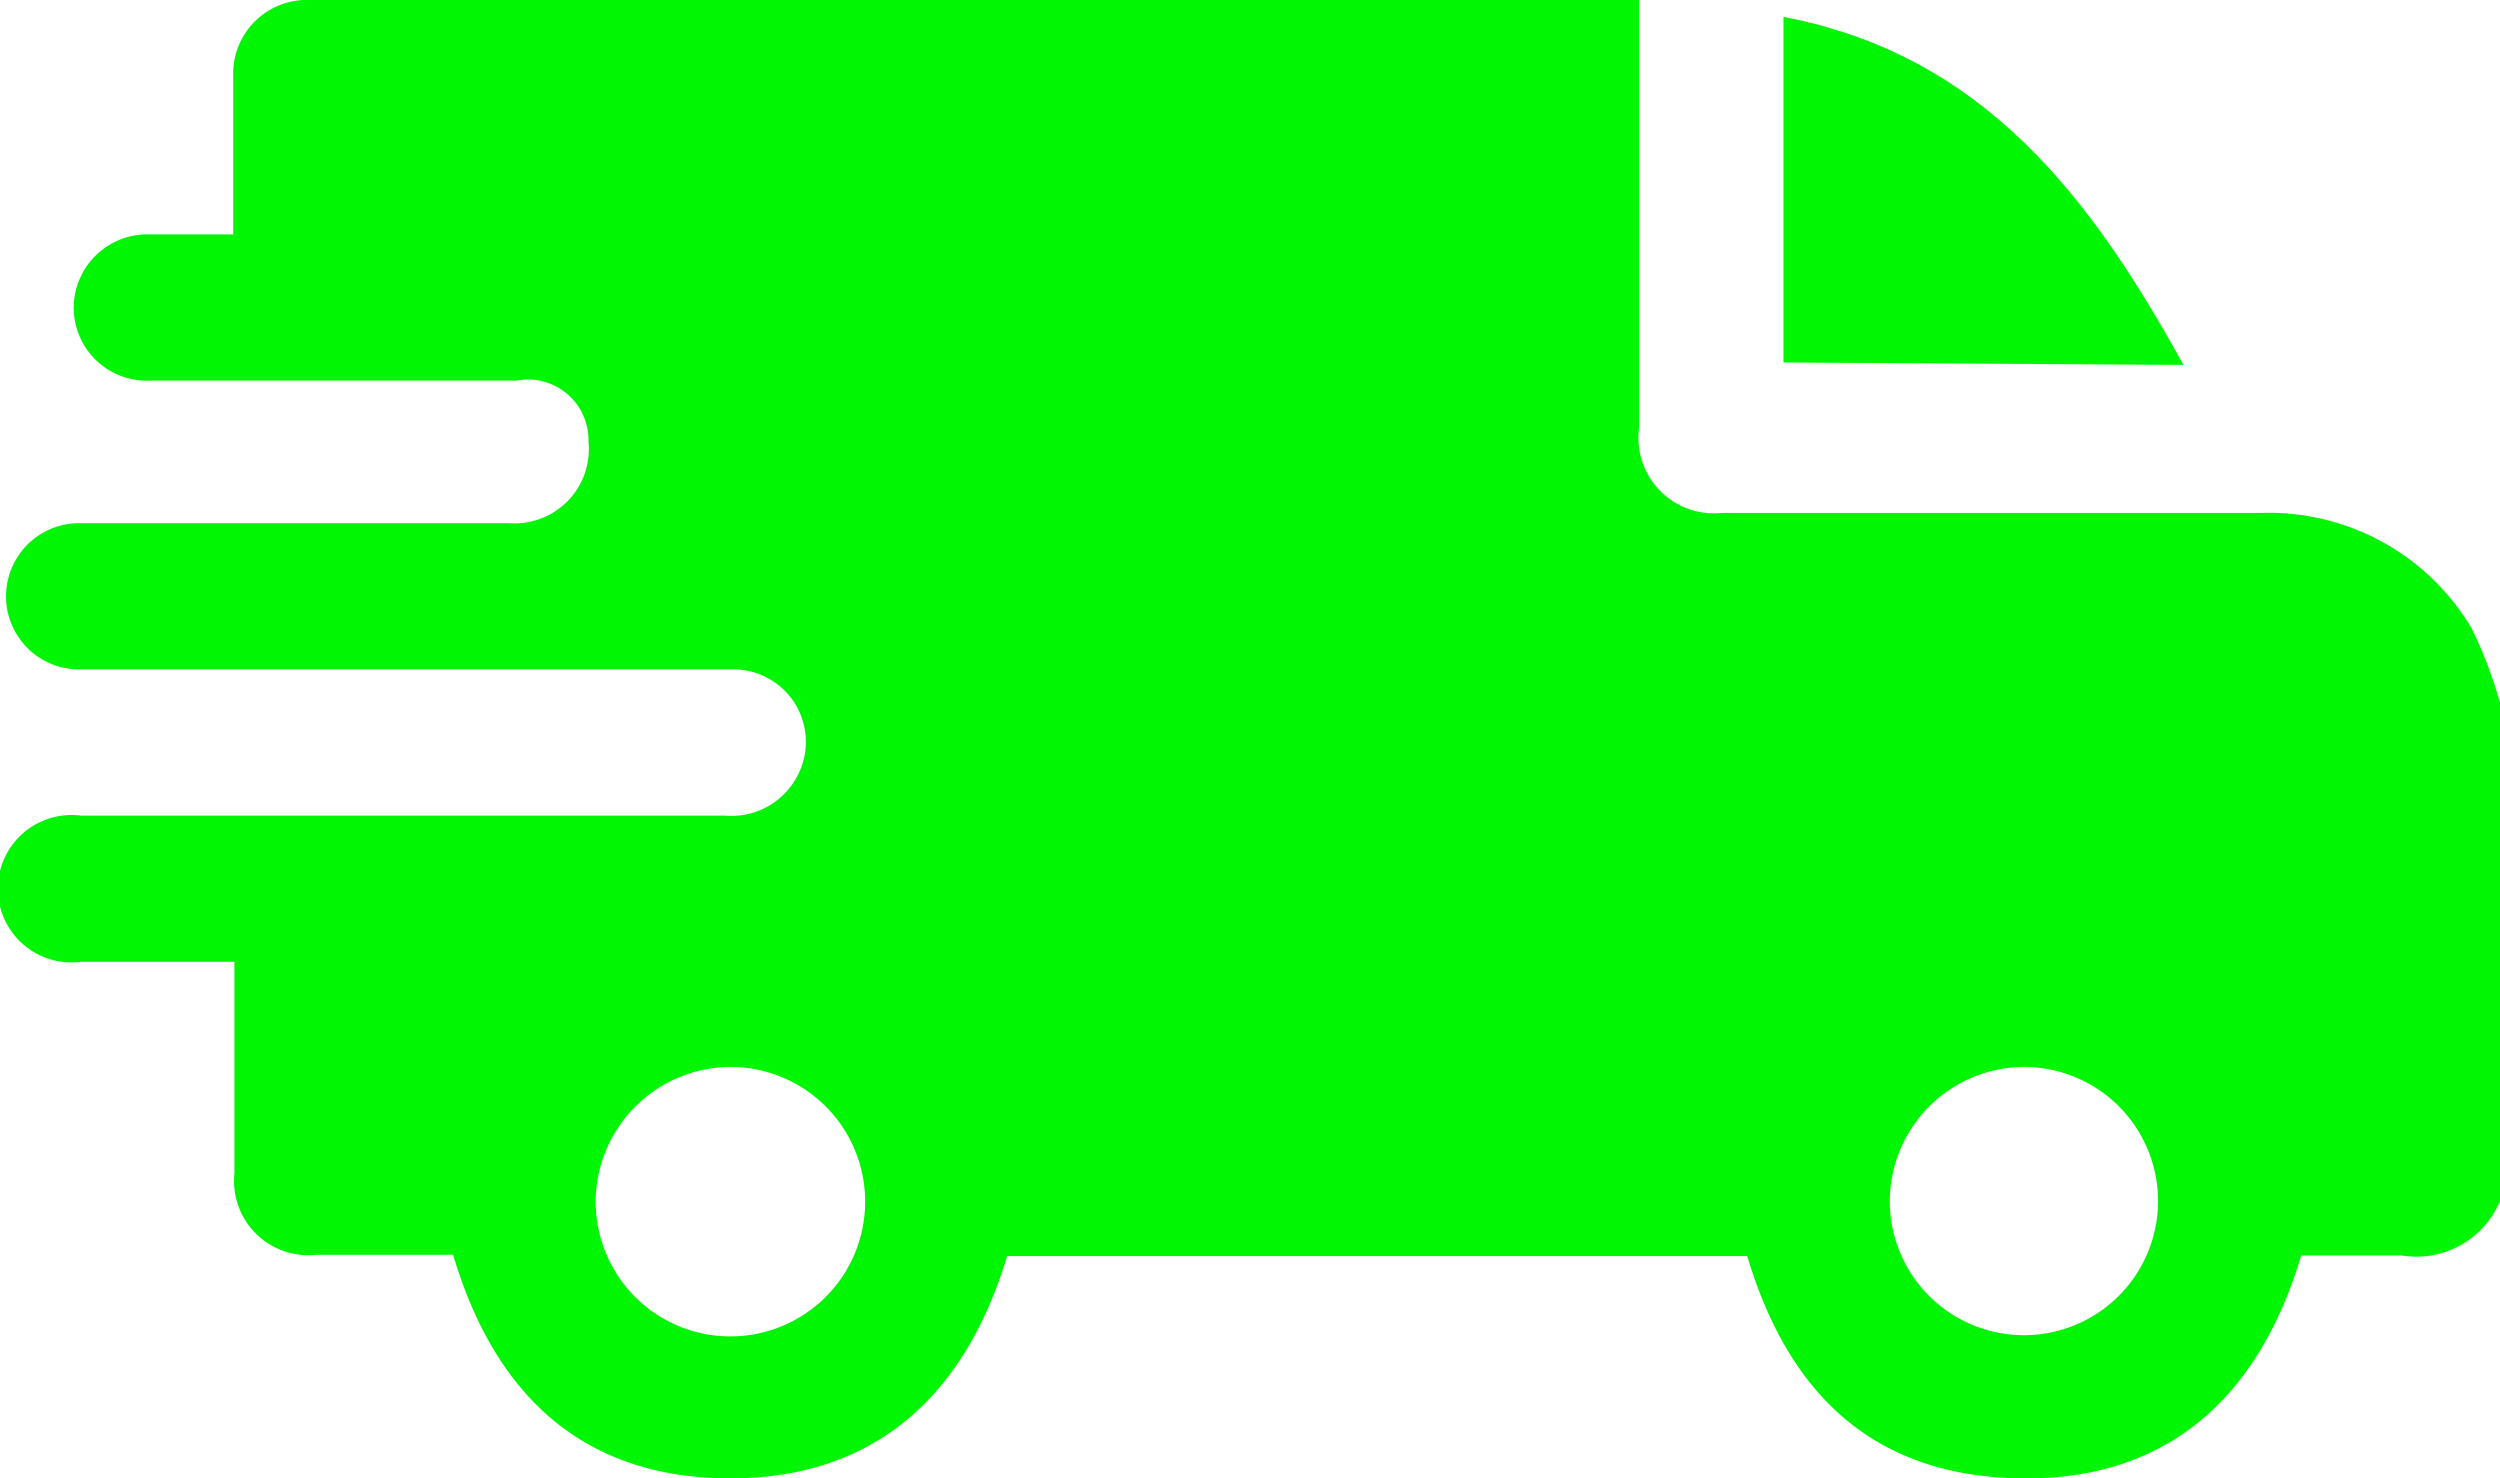
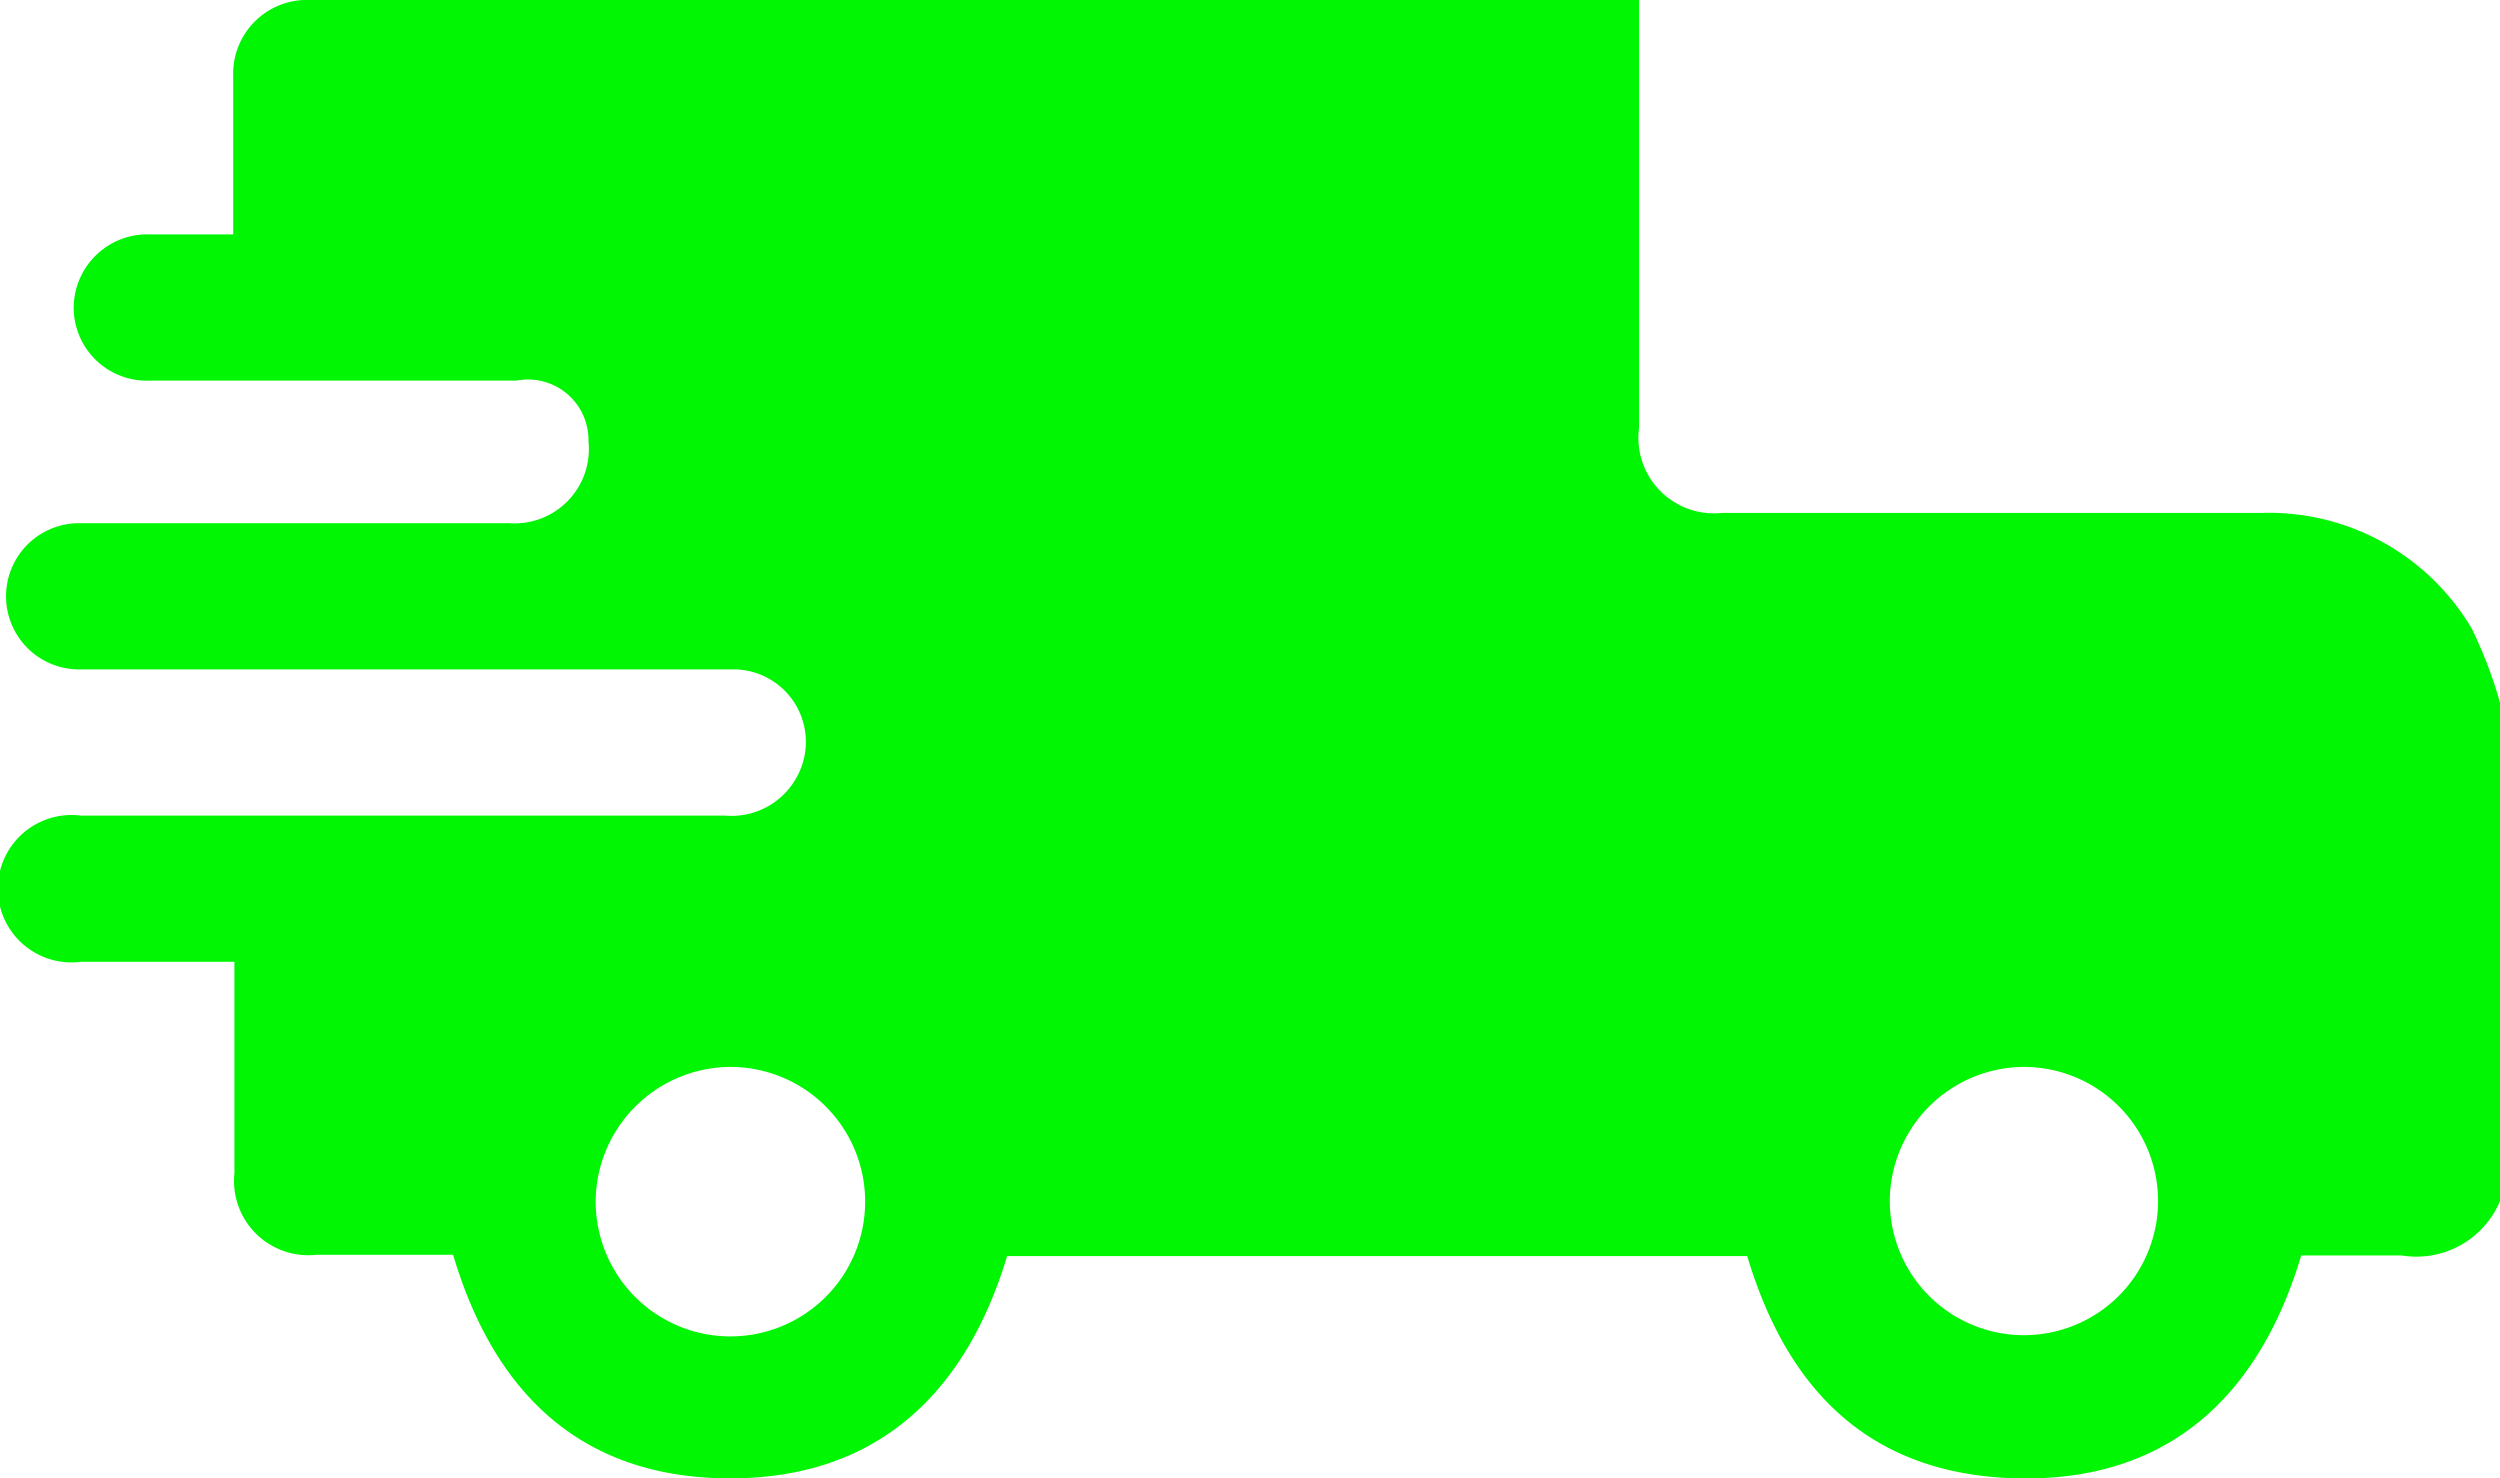
<svg xmlns="http://www.w3.org/2000/svg" viewBox="0 0 41.38 24.47" style="fill:#01f603">
  <g data-name="Capa 2">
    <g data-name="Capa 1">
      <path d="M41.38 19.88a1.5 1.5 0 0 1-1.63.9h-1.66c-.7 2.34-2.21 3.74-4.68 3.69s-3.83-1.47-4.49-3.68H16.67c-.69 2.29-2.17 3.69-4.61 3.68s-3.88-1.41-4.56-3.7H5.23a1.23 1.23 0 0 1-1.35-1.35v-3.5H1.34a1.22 1.22 0 1 1 0-2.42H12a1.23 1.23 0 0 0 1.22-.7 1.2 1.2 0 0 0-1.12-1.72H1.31a1.21 1.21 0 1 1 0-2.42h7.12A1.23 1.23 0 0 0 9.74 7.3a1 1 0 0 0-1.19-1H2.48a1.21 1.21 0 0 1-1.26-1.23 1.22 1.22 0 0 1 1.27-1.19h1.37V1.26A1.22 1.22 0 0 1 5.13 0h22v7.08a1.25 1.25 0 0 0 1.37 1.41h8.93a3.9 3.9 0 0 1 3.48 1.91 7.27 7.27 0 0 1 .47 1.23Zm-31.52 0a2.23 2.23 0 1 0 2.25-2.22 2.24 2.24 0 0 0-2.25 2.18Zm21.42 0a2.22 2.22 0 1 0 2.24-2.22 2.23 2.23 0 0 0-2.24 2.18Z" />
-       <path d="M29.52 6V.28c3.32.63 5.1 3 6.62 5.76Z" />
    </g>
  </g>
</svg>